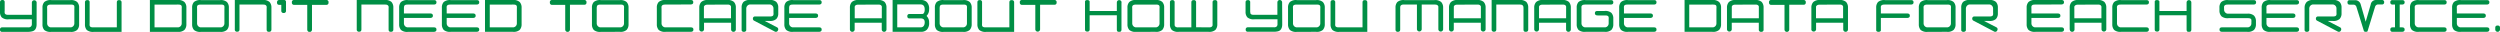
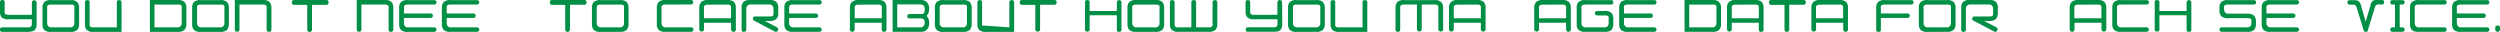
<svg xmlns="http://www.w3.org/2000/svg" width="706.19" height="9" viewBox="0 0 706.19 9">
  <defs>
    <style>.cls-1{fill:#008f45;}</style>
  </defs>
  <g id="レイヤー_2" data-name="レイヤー 2">
    <g id="レイヤー_3" data-name="レイヤー 3">
      <path class="cls-1" d="M10.34,6.85c0,1.13-.42,1.81-1.25,2A5,5,0,0,1,7.86,9H.64A.56.56,0,0,1,0,8.36a.57.57,0,0,1,.62-.63H8a1,1,0,0,0,.75-.25A.91.91,0,0,0,9,6.83V5.45H2.48a2.62,2.62,0,0,1-2-.55A2.29,2.29,0,0,1,0,3.31V.67C0,.24.22,0,.67,0a.57.57,0,0,1,.65.64V3.05a2.52,2.52,0,0,0,0,.59c.06.37.38.55,1,.55H9V.67a.68.68,0,0,1,1.35,0Z" />
      <path class="cls-1" d="M14.49,9a2.69,2.69,0,0,1-2-.54A2.34,2.34,0,0,1,12,6.85V2.17a2.27,2.27,0,0,1,.52-1.6,2.69,2.69,0,0,1,2-.54h5.38A2.57,2.57,0,0,1,21.8.57a2.19,2.19,0,0,1,.55,1.6V6.85a2.25,2.25,0,0,1-.55,1.6A2.57,2.57,0,0,1,19.87,9Zm-.17-7.7c-.57,0-.89.18-1,.54a2.58,2.58,0,0,0,0,.59V6.6a1.13,1.13,0,0,0,1,1.13H20A1.12,1.12,0,0,0,21,6.6V2.42a2.58,2.58,0,0,0,0-.59c0-.36-.35-.54-.92-.54Z" />
      <path class="cls-1" d="M33,7.73V.7c0-.45.21-.67.64-.67s.7.21.7.64V9H26.5a2.7,2.7,0,0,1-2-.54A2.34,2.34,0,0,1,24,6.85V.67c0-.43.23-.64.68-.64a.56.56,0,0,1,.64.64V6.6a2.58,2.58,0,0,0,0,.59c.06.36.38.54.95.54Z" />
      <path class="cls-1" d="M52.1.57a2.23,2.23,0,0,1,.55,1.6V6.85a2.3,2.3,0,0,1-.55,1.6A2.59,2.59,0,0,1,50.17,9H42.34V0h7.83A2.59,2.59,0,0,1,52.1.57Zm-8.45.72V7.73h6.68a1.12,1.12,0,0,0,1-1.13V2.42a2.58,2.58,0,0,0,0-.59q-.06-.54-.93-.54Z" />
      <path class="cls-1" d="M56.79,9a2.67,2.67,0,0,1-2-.54,2.34,2.34,0,0,1-.52-1.6V2.17a2.27,2.27,0,0,1,.52-1.6,2.67,2.67,0,0,1,2-.54h5.38A2.59,2.59,0,0,1,64.1.57a2.23,2.23,0,0,1,.55,1.6V6.85a2.3,2.3,0,0,1-.55,1.6A2.59,2.59,0,0,1,62.17,9Zm-.17-7.7c-.57,0-.9.18-.95.54a2.58,2.58,0,0,0,0,.59V6.6a1.13,1.13,0,0,0,1,1.13h5.72a1.12,1.12,0,0,0,1-1.13V2.42a2.58,2.58,0,0,0,0-.59c0-.36-.35-.54-.92-.54Z" />
      <path class="cls-1" d="M67.65,1.29v7c0,.45-.21.67-.65.67a.59.59,0,0,1-.67-.67V0h7.86a2.63,2.63,0,0,1,1.93.54,2.25,2.25,0,0,1,.55,1.6V8.32c0,.45-.24.67-.7.67s-.65-.22-.65-.67V2.42a2.58,2.58,0,0,0,0-.59c-.11-.36-.42-.54-.92-.54Z" />
-       <path class="cls-1" d="M78.89,0H80a1.39,1.39,0,0,1,.41,0,.56.56,0,0,1,.38.6V3a.59.59,0,0,1-.67.67A.6.6,0,0,1,79.46,3V1.37h-.57c-.43,0-.64-.22-.64-.67S78.46,0,78.89,0Z" />
      <path class="cls-1" d="M83.12,0h9A.59.59,0,0,1,92.8.7a.59.59,0,0,1-.67.67h-4v7a.67.67,0,1,1-1.34,0V1.37h-3.7A.59.59,0,0,1,82.45.7.59.59,0,0,1,83.12,0Z" />
      <path class="cls-1" d="M102.09,1.29v7c0,.45-.21.67-.64.67a.6.6,0,0,1-.68-.67V0h7.86a2.65,2.65,0,0,1,1.94.54,2.3,2.3,0,0,1,.54,1.6V8.32c0,.45-.24.67-.7.67s-.64-.22-.64-.67V2.42a3.36,3.36,0,0,0,0-.59c-.12-.36-.42-.54-.93-.54Z" />
      <path class="cls-1" d="M115.1,1.29c-.58,0-.9.18-.95.54a2.41,2.41,0,0,0-.05.59V3.81h7.44c.49,0,.74.21.74.63s-.28.63-.82.63H114.1V6.6a1.14,1.14,0,0,0,1,1.13h7.48c.47,0,.71.2.71.63S123,9,122.47,9h-7.2a2.67,2.67,0,0,1-2-.54,2.34,2.34,0,0,1-.52-1.6V2.17a2.27,2.27,0,0,1,.52-1.6,2.67,2.67,0,0,1,2-.54h7.31c.47,0,.71.19.71.63s-.28.63-.82.63Z" />
      <path class="cls-1" d="M127.18,1.29q-.87,0-1,.54a3.36,3.36,0,0,0,0,.59V3.81h7.44c.49,0,.74.21.74.63s-.28.63-.82.63h-7.36V6.6a1.14,1.14,0,0,0,1,1.13h7.48c.47,0,.71.2.71.63s-.28.63-.83.63h-7.2a2.7,2.7,0,0,1-2-.54,2.34,2.34,0,0,1-.52-1.6V2.17a2.27,2.27,0,0,1,.52-1.6,2.7,2.7,0,0,1,2-.54h7.32c.47,0,.71.19.71.63s-.28.63-.83.63Z" />
-       <path class="cls-1" d="M146.8.57a2.23,2.23,0,0,1,.54,1.6V6.85a2.3,2.3,0,0,1-.54,1.6,2.61,2.61,0,0,1-1.94.54H137V0h7.83A2.61,2.61,0,0,1,146.8.57Zm-8.45.72V7.73H145a1.12,1.12,0,0,0,1-1.13V2.42a3.36,3.36,0,0,0,0-.59c-.05-.36-.35-.54-.93-.54Z" />
      <path class="cls-1" d="M156,0h9a.59.59,0,0,1,.67.67.59.59,0,0,1-.67.67h-4v7a.67.67,0,0,1-1.34,0V1.37H156a.59.59,0,0,1-.67-.67A.59.59,0,0,1,156,0Z" />
      <path class="cls-1" d="M169.73,9a2.67,2.67,0,0,1-2-.54,2.34,2.34,0,0,1-.52-1.6V2.17a2.27,2.27,0,0,1,.52-1.6,2.67,2.67,0,0,1,2-.54h5.38A2.59,2.59,0,0,1,177,.57a2.23,2.23,0,0,1,.55,1.6V6.85a2.3,2.3,0,0,1-.55,1.6,2.59,2.59,0,0,1-1.93.54Zm-.17-7.7c-.58,0-.9.18-.95.54a2.41,2.41,0,0,0-.05.59V6.6a1.14,1.14,0,0,0,1,1.13h5.71a1.12,1.12,0,0,0,1-1.13V2.42a2.58,2.58,0,0,0,0-.59q-.06-.54-.93-.54Z" />
      <path class="cls-1" d="M187.87,1.29c-.57,0-.89.18-1,.54a2.58,2.58,0,0,0,0,.59V6.6a1.13,1.13,0,0,0,1,1.13h7.27c.49,0,.73.2.73.63s-.27.63-.81.63h-7a2.69,2.69,0,0,1-2-.54,2.34,2.34,0,0,1-.52-1.6V2.17a2.27,2.27,0,0,1,.52-1.6A2.69,2.69,0,0,1,188,0h7.1c.49,0,.73.19.73.63s-.27.63-.81.63Z" />
      <path class="cls-1" d="M197.53,8.32V2.17a2.3,2.3,0,0,1,.55-1.6A2.63,2.63,0,0,1,200,0h5.38a2.62,2.62,0,0,1,1.93.54,2.25,2.25,0,0,1,.55,1.6V8.32a.67.67,0,1,1-1.34,0V6.42h-7.65v1.9a.68.68,0,0,1-1.35,0Zm2.31-7c-.51,0-.84.18-1,.54,0,.1,0,.3,0,.59V5.16h7.65V2.42a5.59,5.59,0,0,0,0-.59c-.11-.36-.42-.54-.94-.54Z" />
      <path class="cls-1" d="M217.57,4.65c.57,0,.88-.18.92-.55a2.42,2.42,0,0,0,0-.58V2.42a1.14,1.14,0,0,0-1-1.16h-5.69a1.17,1.17,0,0,0-1,1.16V8.47c0,.68-1.31.73-1.31,0V2.14a2.29,2.29,0,0,1,.52-1.59,2.62,2.62,0,0,1,2-.55h5.35a2.54,2.54,0,0,1,1.93.55,2.21,2.21,0,0,1,.55,1.59V3.77a2.21,2.21,0,0,1-.55,1.59,2.54,2.54,0,0,1-1.93.55H216l3.44,1.78a.62.62,0,0,1,.3.91.62.62,0,0,1-.92.29l-5.71-3a.7.7,0,0,1-.17-.09.6.6,0,0,1-.26-.55.56.56,0,0,1,.46-.59,1.84,1.84,0,0,1,.38,0Z" />
      <path class="cls-1" d="M223.91,1.29c-.58,0-.9.18-.95.54a2.41,2.41,0,0,0-.05.59V3.81h7.44c.49,0,.74.21.74.63s-.28.63-.82.63h-7.36V6.6a1.14,1.14,0,0,0,1,1.13h7.48c.47,0,.71.2.71.63s-.28.63-.82.63h-7.2a2.67,2.67,0,0,1-2-.54,2.29,2.29,0,0,1-.52-1.6V2.17a2.22,2.22,0,0,1,.52-1.6,2.67,2.67,0,0,1,2-.54h7.31c.47,0,.71.19.71.63s-.28.63-.82.63Z" />
      <path class="cls-1" d="M240.08,8.32V2.17a2.3,2.3,0,0,1,.54-1.6A2.65,2.65,0,0,1,242.56,0h5.38a2.63,2.63,0,0,1,1.93.54,2.3,2.3,0,0,1,.54,1.6V8.32a.67.67,0,1,1-1.34,0V6.42h-7.65v1.9a.67.67,0,1,1-1.34,0Zm2.31-7c-.52,0-.84.18-.95.54a4.15,4.15,0,0,0,0,.59V5.16h7.65V2.42a3.71,3.71,0,0,0,0-.59c-.11-.36-.42-.54-.94-.54Z" />
      <path class="cls-1" d="M261.8,4.58a2.44,2.44,0,0,1,.65,1.76,2.67,2.67,0,0,1-.67,2.09,2.33,2.33,0,0,1-1.64.56h-8V0h8a2.33,2.33,0,0,1,1.64.56,2.63,2.63,0,0,1,.67,2.08,2.44,2.44,0,0,1-.65,1.77l-.06.08ZM260,7.73c.78,0,1.19-.47,1.21-1.43,0-.74-.36-1.1-1.12-1.1h-3.16a.55.55,0,0,1-.63-.62.56.56,0,0,1,.6-.63h3.39a1.78,1.78,0,0,1,.39,0c.35-.19.53-.61.53-1.27,0-1-.43-1.43-1.21-1.43h-6.55V7.73Z" />
      <path class="cls-1" d="M266.6,9a2.67,2.67,0,0,1-2-.54,2.34,2.34,0,0,1-.52-1.6V2.17a2.27,2.27,0,0,1,.52-1.6,2.67,2.67,0,0,1,2-.54H272a2.59,2.59,0,0,1,1.93.54,2.23,2.23,0,0,1,.55,1.6V6.85a2.3,2.3,0,0,1-.55,1.6A2.59,2.59,0,0,1,272,9Zm-.17-7.7c-.58,0-.9.18-.95.54a2.41,2.41,0,0,0-.05.59V6.6a1.14,1.14,0,0,0,1,1.13h5.71a1.12,1.12,0,0,0,1-1.13V2.42a2.58,2.58,0,0,0,0-.59q-.06-.54-.93-.54Z" />
-       <path class="cls-1" d="M285.12,7.73V.7c0-.45.21-.67.65-.67s.7.21.7.64V9h-7.86a2.67,2.67,0,0,1-2-.54,2.34,2.34,0,0,1-.52-1.6V.67c0-.43.22-.64.67-.64a.57.57,0,0,1,.65.64V6.6a2.58,2.58,0,0,0,0,.59c.05.36.38.54.95.54Z" />
+       <path class="cls-1" d="M285.12,7.73V.7c0-.45.21-.67.65-.67s.7.21.7.64V9h-7.86a2.67,2.67,0,0,1-2-.54,2.34,2.34,0,0,1-.52-1.6V.67c0-.43.22-.64.67-.64a.57.57,0,0,1,.65.64V6.6a2.58,2.58,0,0,0,0,.59Z" />
      <path class="cls-1" d="M288.8,0h9a.59.59,0,0,1,.67.67.59.59,0,0,1-.67.67h-4v7a.68.68,0,0,1-1.35,0V1.37h-3.7a.59.59,0,0,1-.67-.67A.59.59,0,0,1,288.8,0Z" />
      <path class="cls-1" d="M316.79.7V8.32c0,.31-.09.67-.54.67H316c-.35,0-.52-.22-.52-.67v-4h-7.68v4a.57.57,0,0,1-.64.6c-.45,0-.67-.19-.67-.6V.46c0-.63,1.31-.56,1.31,0V3.1h7.68V.7a.67.67,0,0,1,1.34,0Z" />
      <path class="cls-1" d="M321,9a2.67,2.67,0,0,1-2-.54,2.29,2.29,0,0,1-.52-1.6V2.17A2.22,2.22,0,0,1,319,.57,2.67,2.67,0,0,1,321,0h5.37a2.6,2.6,0,0,1,1.94.54,2.23,2.23,0,0,1,.54,1.6V6.85a2.3,2.3,0,0,1-.54,1.6,2.6,2.6,0,0,1-1.94.54Zm-.17-7.7c-.58,0-.9.18-1,.54a2.41,2.41,0,0,0,0,.59V6.6a1.14,1.14,0,0,0,1,1.13h5.71a1.12,1.12,0,0,0,1-1.13V2.42a2.58,2.58,0,0,0,0-.59q-.06-.54-.93-.54Z" />
      <path class="cls-1" d="M341.58,7.73c.52,0,.83-.18.94-.54a5.59,5.59,0,0,0,0-.59V.67c0-.43.22-.64.67-.64a.59.59,0,0,1,.67.67V6.85a2.3,2.3,0,0,1-.54,1.6,2.65,2.65,0,0,1-1.94.54H333a2.67,2.67,0,0,1-2-.54,2.27,2.27,0,0,1-.52-1.6V.67c0-.43.22-.64.67-.64a.58.58,0,0,1,.65.67V6.6c0,.6,0,.7.21.91a1.1,1.1,0,0,0,.78.22h3.74V.67c0-.43.22-.64.67-.64a.59.59,0,0,1,.67.67v7Z" />
      <path class="cls-1" d="M362.2,6.85c0,1.13-.42,1.81-1.24,2a5.09,5.09,0,0,1-1.23.12h-7.22a.56.56,0,0,1-.63-.63.57.57,0,0,1,.62-.63h7.39a1,1,0,0,0,.76-.25.91.91,0,0,0,.21-.65V5.45h-6.51a2.67,2.67,0,0,1-2-.55,2.29,2.29,0,0,1-.51-1.59V.67c0-.43.22-.64.67-.64a.56.56,0,0,1,.64.64V3.05a2.35,2.35,0,0,0,.05.59c0,.37.37.55.95.55h6.68V.67a.67.67,0,0,1,1.34,0Z" />
      <path class="cls-1" d="M366.36,9a2.67,2.67,0,0,1-2-.54,2.34,2.34,0,0,1-.52-1.6V2.17a2.27,2.27,0,0,1,.52-1.6,2.67,2.67,0,0,1,2-.54h5.38a2.59,2.59,0,0,1,1.93.54,2.23,2.23,0,0,1,.55,1.6V6.85a2.3,2.3,0,0,1-.55,1.6,2.59,2.59,0,0,1-1.93.54Zm-.17-7.7c-.57,0-.9.18-.95.54a2.58,2.58,0,0,0,0,.59V6.6a1.13,1.13,0,0,0,1,1.13h5.71a1.12,1.12,0,0,0,1-1.13V2.42a2.58,2.58,0,0,0,0-.59q-.06-.54-.93-.54Z" />
      <path class="cls-1" d="M384.88,7.73V.7c0-.45.21-.67.65-.67s.7.21.7.64V9h-7.86a2.69,2.69,0,0,1-2-.54,2.34,2.34,0,0,1-.52-1.6V.67c0-.43.22-.64.67-.64a.57.57,0,0,1,.65.64V6.6a2.58,2.58,0,0,0,0,.59c.06.36.38.54.95.54Z" />
      <path class="cls-1" d="M401.6,1.29v7a.68.68,0,0,1-1.35,0v-7h-3.74a1.1,1.1,0,0,0-.78.22c-.18.21-.21.31-.21.91v5.9c0,.45-.21.67-.64.67a.6.6,0,0,1-.68-.67V2.17a2.27,2.27,0,0,1,.52-1.6,2.7,2.7,0,0,1,2-.54h8.45a2.62,2.62,0,0,1,1.93.54,2.25,2.25,0,0,1,.55,1.6V8.32a.68.68,0,0,1-1.35,0V2.42c0-.29,0-.49,0-.59-.12-.36-.43-.54-.94-.54Z" />
      <path class="cls-1" d="M409.31,8.32V2.17a2.25,2.25,0,0,1,.55-1.6A2.62,2.62,0,0,1,411.79,0h5.38a2.62,2.62,0,0,1,1.93.54,2.25,2.25,0,0,1,.55,1.6V8.32a.68.68,0,0,1-1.35,0V6.42h-7.64v1.9a.68.68,0,0,1-1.35,0Zm2.31-7c-.52,0-.84.18-.95.54,0,.1,0,.3,0,.59V5.16h7.64V2.42c0-.29,0-.49,0-.59-.12-.36-.42-.54-.94-.54Z" />
-       <path class="cls-1" d="M422.67,1.29v7c0,.45-.21.67-.64.67a.6.6,0,0,1-.68-.67V0h7.86a2.65,2.65,0,0,1,1.94.54,2.3,2.3,0,0,1,.54,1.6V8.32c0,.45-.24.67-.7.67s-.64-.22-.64-.67V2.42a2.41,2.41,0,0,0-.05-.59c-.11-.36-.42-.54-.92-.54Z" />
      <path class="cls-1" d="M433.38,8.32V2.17a2.25,2.25,0,0,1,.55-1.6A2.63,2.63,0,0,1,435.86,0h5.38a2.62,2.62,0,0,1,1.93.54,2.25,2.25,0,0,1,.55,1.6V8.32a.67.67,0,1,1-1.34,0V6.42h-7.65v1.9a.68.68,0,0,1-1.35,0Zm2.31-7c-.51,0-.84.18-.95.54,0,.1,0,.3,0,.59V5.16h7.65V2.42a5.59,5.59,0,0,0,0-.59c-.11-.36-.42-.54-.94-.54Z" />
      <path class="cls-1" d="M451.33,4.36q-.81,0-.81-.63c0-.42.24-.63.73-.63h2a2.59,2.59,0,0,1,1.93.54,2.28,2.28,0,0,1,.54,1.6V6.85a2.3,2.3,0,0,1-.54,1.6,2.59,2.59,0,0,1-1.93.54h-5.36a2.7,2.7,0,0,1-2-.54,2.33,2.33,0,0,1-.51-1.6V2.17a2.26,2.26,0,0,1,.51-1.6,2.7,2.7,0,0,1,2-.54H455c.49,0,.72.19.72.63s-.26.63-.81.63h-7.18q-.87,0-1,.54a3.36,3.36,0,0,0,0,.59V6.6a1.14,1.14,0,0,0,1,1.13h5.68a1.12,1.12,0,0,0,1-1.13V5.49a2.58,2.58,0,0,0,0-.59q-.06-.54-.93-.54Z" />
      <path class="cls-1" d="M459.68,1.29c-.58,0-.9.18-.95.54a2.58,2.58,0,0,0,0,.59V3.81h7.43c.49,0,.75.21.75.63s-.29.63-.83.63h-7.35V6.6a1.13,1.13,0,0,0,1,1.13h7.48c.48,0,.71.2.71.63s-.28.63-.82.63h-7.2a2.67,2.67,0,0,1-2-.54,2.34,2.34,0,0,1-.52-1.6V2.17a2.27,2.27,0,0,1,.52-1.6,2.67,2.67,0,0,1,2-.54h7.31c.48,0,.71.19.71.63s-.28.63-.82.63Z" />
      <path class="cls-1" d="M485.61.57a2.19,2.19,0,0,1,.55,1.6V6.85a2.25,2.25,0,0,1-.55,1.6,2.57,2.57,0,0,1-1.93.54h-7.83V0h7.83A2.57,2.57,0,0,1,485.61.57Zm-8.44.72V7.73h6.68a1.11,1.11,0,0,0,1-1.13V2.42a2.58,2.58,0,0,0,0-.59c0-.36-.35-.54-.92-.54Z" />
      <path class="cls-1" d="M487.83,8.32V2.17a2.25,2.25,0,0,1,.55-1.6A2.62,2.62,0,0,1,490.31,0h5.38a2.62,2.62,0,0,1,1.93.54,2.25,2.25,0,0,1,.55,1.6V8.32a.59.59,0,0,1-.67.67.6.6,0,0,1-.68-.67V6.42h-7.64v1.9a.68.68,0,0,1-1.35,0Zm2.31-7c-.51,0-.84.18-.95.54,0,.1,0,.3,0,.59V5.16h7.64V2.42c0-.29,0-.49,0-.59-.11-.36-.42-.54-.94-.54Z" />
      <path class="cls-1" d="M500.42,0h9a.59.59,0,0,1,.67.67.59.59,0,0,1-.67.67h-4v7a.67.67,0,1,1-1.34,0V1.37h-3.7a.59.59,0,0,1-.67-.67A.59.59,0,0,1,500.42,0Z" />
      <path class="cls-1" d="M511.67,8.32V2.17a2.25,2.25,0,0,1,.55-1.6A2.62,2.62,0,0,1,514.15,0h5.38a2.62,2.62,0,0,1,1.93.54,2.25,2.25,0,0,1,.55,1.6V8.32a.67.67,0,0,1-1.34,0V6.42H513v1.9a.68.68,0,0,1-1.35,0Zm2.31-7c-.51,0-.84.18-1,.54,0,.1,0,.3,0,.59V5.16h7.65V2.42a5.59,5.59,0,0,0,0-.59c-.11-.36-.42-.54-.94-.54Z" />
      <path class="cls-1" d="M532.3,1.29q-.87,0-1,.54a3.36,3.36,0,0,0,0,.59V3.81h7.44c.49,0,.74.21.74.63s-.28.63-.82.63H531.3V8.53c0,.63-1.32.62-1.32,0V2.17a2.27,2.27,0,0,1,.52-1.6,2.7,2.7,0,0,1,2-.54h7.32c.47,0,.71.19.71.63s-.28.63-.83.63Z" />
      <path class="cls-1" d="M544.54,9a2.7,2.7,0,0,1-2-.54,2.34,2.34,0,0,1-.52-1.6V2.17a2.27,2.27,0,0,1,.52-1.6,2.7,2.7,0,0,1,2-.54h5.38a2.57,2.57,0,0,1,1.93.54,2.19,2.19,0,0,1,.55,1.6V6.85a2.25,2.25,0,0,1-.55,1.6,2.57,2.57,0,0,1-1.93.54Zm-.17-7.7c-.57,0-.89.18-1,.54a2.58,2.58,0,0,0,0,.59V6.6a1.13,1.13,0,0,0,1,1.13h5.72a1.13,1.13,0,0,0,1-1.13V2.42a2.41,2.41,0,0,0,0-.59c0-.36-.35-.54-.92-.54Z" />
      <path class="cls-1" d="M562.07,4.65c.58,0,.89-.18.93-.55a3.13,3.13,0,0,0,0-.58V2.42a1.15,1.15,0,0,0-1-1.16h-5.68a1.17,1.17,0,0,0-1,1.16V8.47c0,.68-1.32.73-1.32,0V2.14a2.29,2.29,0,0,1,.52-1.59,2.65,2.65,0,0,1,2-.55h5.35a2.55,2.55,0,0,1,1.94.55,2.25,2.25,0,0,1,.54,1.59V3.77a2.25,2.25,0,0,1-.54,1.59,2.55,2.55,0,0,1-1.94.55h-1.44l3.45,1.78a.61.61,0,0,1,.29.91.61.61,0,0,1-.91.29l-5.71-3a.56.56,0,0,1-.17-.09.61.61,0,0,1-.27-.55.57.57,0,0,1,.46-.59,1.92,1.92,0,0,1,.38,0Z" />
-       <path class="cls-1" d="M574.78,1.29c-.57,0-.89.18-.95.54a2.58,2.58,0,0,0,0,.59V3.81h7.44c.49,0,.74.21.74.63s-.28.63-.83.63h-7.35V6.6a1.13,1.13,0,0,0,1,1.13h7.48q.72,0,.72.63c0,.42-.28.63-.83.63H575a2.69,2.69,0,0,1-2-.54,2.34,2.34,0,0,1-.52-1.6V2.17A2.27,2.27,0,0,1,573,.57,2.69,2.69,0,0,1,575,0h7.31q.72,0,.72.63c0,.42-.28.63-.83.63Z" />
      <path class="cls-1" d="M584.64,8.32V2.17a2.25,2.25,0,0,1,.55-1.6A2.62,2.62,0,0,1,587.12,0h5.38a2.63,2.63,0,0,1,1.93.54,2.3,2.3,0,0,1,.55,1.6V8.32a.68.68,0,0,1-1.35,0V6.42H586v1.9a.67.67,0,1,1-1.34,0Zm2.31-7c-.52,0-.84.18-1,.54a4.15,4.15,0,0,0,0,.59V5.16h7.65V2.42a3.71,3.71,0,0,0,0-.59q-.17-.54-.93-.54Z" />
      <path class="cls-1" d="M599,1.29c-.57,0-.89.18-1,.54a2.58,2.58,0,0,0,0,.59V6.6a1.13,1.13,0,0,0,1,1.13h7.27c.49,0,.73.2.73.63s-.27.63-.81.63h-7a2.69,2.69,0,0,1-2-.54,2.34,2.34,0,0,1-.52-1.6V2.17a2.27,2.27,0,0,1,.52-1.6,2.69,2.69,0,0,1,2-.54h7.1c.49,0,.73.19.73.63s-.27.63-.81.63Z" />
      <path class="cls-1" d="M619,.7V8.32c0,.31-.1.67-.54.67h-.28c-.35,0-.52-.22-.52-.67v-4h-7.68v4a.57.57,0,0,1-.64.6c-.45,0-.68-.19-.68-.6V.46c0-.63,1.32-.56,1.32,0V3.1h7.68V.7A.67.67,0,1,1,619,.7Z" />
      <path class="cls-1" d="M629.25,1.29c-.58,0-.9.18-1,.54a2.41,2.41,0,0,0,0,.59v.31a1.15,1.15,0,0,0,1,1.14h5.52a2.59,2.59,0,0,1,1.93.54,2.28,2.28,0,0,1,.55,1.6v.84a2.3,2.3,0,0,1-.55,1.6,2.59,2.59,0,0,1-1.93.54h-7c-.55,0-.81-.21-.81-.63s.23-.64.73-.63h7.27a1.11,1.11,0,0,0,1-1.13V6.29a2.78,2.78,0,0,0,0-.62c0-.36-.35-.54-.92-.54h-5.52a2.73,2.73,0,0,1-2-.52A2.32,2.32,0,0,1,626.94,3V2.17a2.22,2.22,0,0,1,.52-1.6,2.67,2.67,0,0,1,2-.54h7.1c.49,0,.73.19.73.63s-.27.63-.82.63Z" />
      <path class="cls-1" d="M641.22,1.29c-.57,0-.9.18-1,.54a2.58,2.58,0,0,0,0,.59V3.81h7.43c.49,0,.75.21.75.63s-.28.63-.83.63h-7.35V6.6a1.13,1.13,0,0,0,1,1.13h7.48q.72,0,.72.63c0,.42-.29.63-.83.63h-7.2a2.67,2.67,0,0,1-2-.54,2.34,2.34,0,0,1-.52-1.6V2.17a2.27,2.27,0,0,1,.52-1.6,2.67,2.67,0,0,1,2-.54h7.31q.72,0,.72.63c0,.42-.29.63-.83.63Z" />
-       <path class="cls-1" d="M659.08,4.65c.57,0,.88-.18.92-.55a2.42,2.42,0,0,0,0-.58V2.42a1.14,1.14,0,0,0-1-1.16h-5.69a1.16,1.16,0,0,0-1,1.16V8.47c0,.68-1.32.73-1.32,0V2.14A2.29,2.29,0,0,1,651.6.55a2.62,2.62,0,0,1,2-.55h5.35a2.53,2.53,0,0,1,1.93.55,2.21,2.21,0,0,1,.55,1.59V3.77a2.21,2.21,0,0,1-.55,1.59,2.53,2.53,0,0,1-1.93.55h-1.44l3.44,1.78a.62.62,0,0,1,.3.91.62.62,0,0,1-.92.29l-5.71-3a.7.7,0,0,1-.17-.09.6.6,0,0,1-.26-.55.56.56,0,0,1,.46-.59,1.84,1.84,0,0,1,.38,0Z" />
      <path class="cls-1" d="M672.86,0a.57.57,0,0,1,.61.63.57.57,0,0,1-.61.63h-1.2a.93.93,0,0,0-.77.69L668.8,8.74c0,.2-.34.25-.5.25s-.51-.05-.56-.25L665.65,2a.9.9,0,0,0-.8-.69h-1.11q-.63,0-.63-.63a.55.55,0,0,1,.61-.63h1.62a1.6,1.6,0,0,1,1.51,1.22l1.4,4.87,1.42-4.87A1.47,1.47,0,0,1,671.1,0Z" />
      <path class="cls-1" d="M676.53,7.73V1.29h-.69a.57.57,0,0,1-.63-.63.55.55,0,0,1,.61-.63h2.71q.72,0,.72.63c0,.42-.27.63-.8.63h-.59V7.73h.67q.72,0,.72.63c0,.42-.27.63-.8.63h-2.61a.57.57,0,0,1-.63-.63.56.56,0,0,1,.61-.63Z" />
      <path class="cls-1" d="M683.11,1.29q-.87,0-1,.54a3.36,3.36,0,0,0,0,.59V6.6a1.14,1.14,0,0,0,1,1.13h7.27c.49,0,.72.2.72.63s-.26.63-.81.63h-7a2.7,2.7,0,0,1-2-.54,2.34,2.34,0,0,1-.52-1.6V2.17a2.27,2.27,0,0,1,.52-1.6,2.7,2.7,0,0,1,2-.54h7.11c.49,0,.72.19.72.63s-.26.63-.81.63Z" />
      <path class="cls-1" d="M695,1.29c-.58,0-.9.18-1,.54a2.41,2.41,0,0,0,0,.59V3.81h7.44c.49,0,.74.21.74.63s-.28.63-.82.63H694V6.6a1.14,1.14,0,0,0,1,1.13h7.48c.47,0,.71.2.71.63s-.28.63-.82.63h-7.2a2.71,2.71,0,0,1-2-.54,2.33,2.33,0,0,1-.51-1.6V2.17a2.26,2.26,0,0,1,.51-1.6,2.71,2.71,0,0,1,2-.54h7.31c.47,0,.71.19.71.63s-.28.63-.82.63Z" />
      <path class="cls-1" d="M706.19,7.86v.46a.67.67,0,1,1-1.34,0V7.86c0-.44.22-.65.67-.65S706.19,7.42,706.19,7.86Z" />
    </g>
  </g>
</svg>